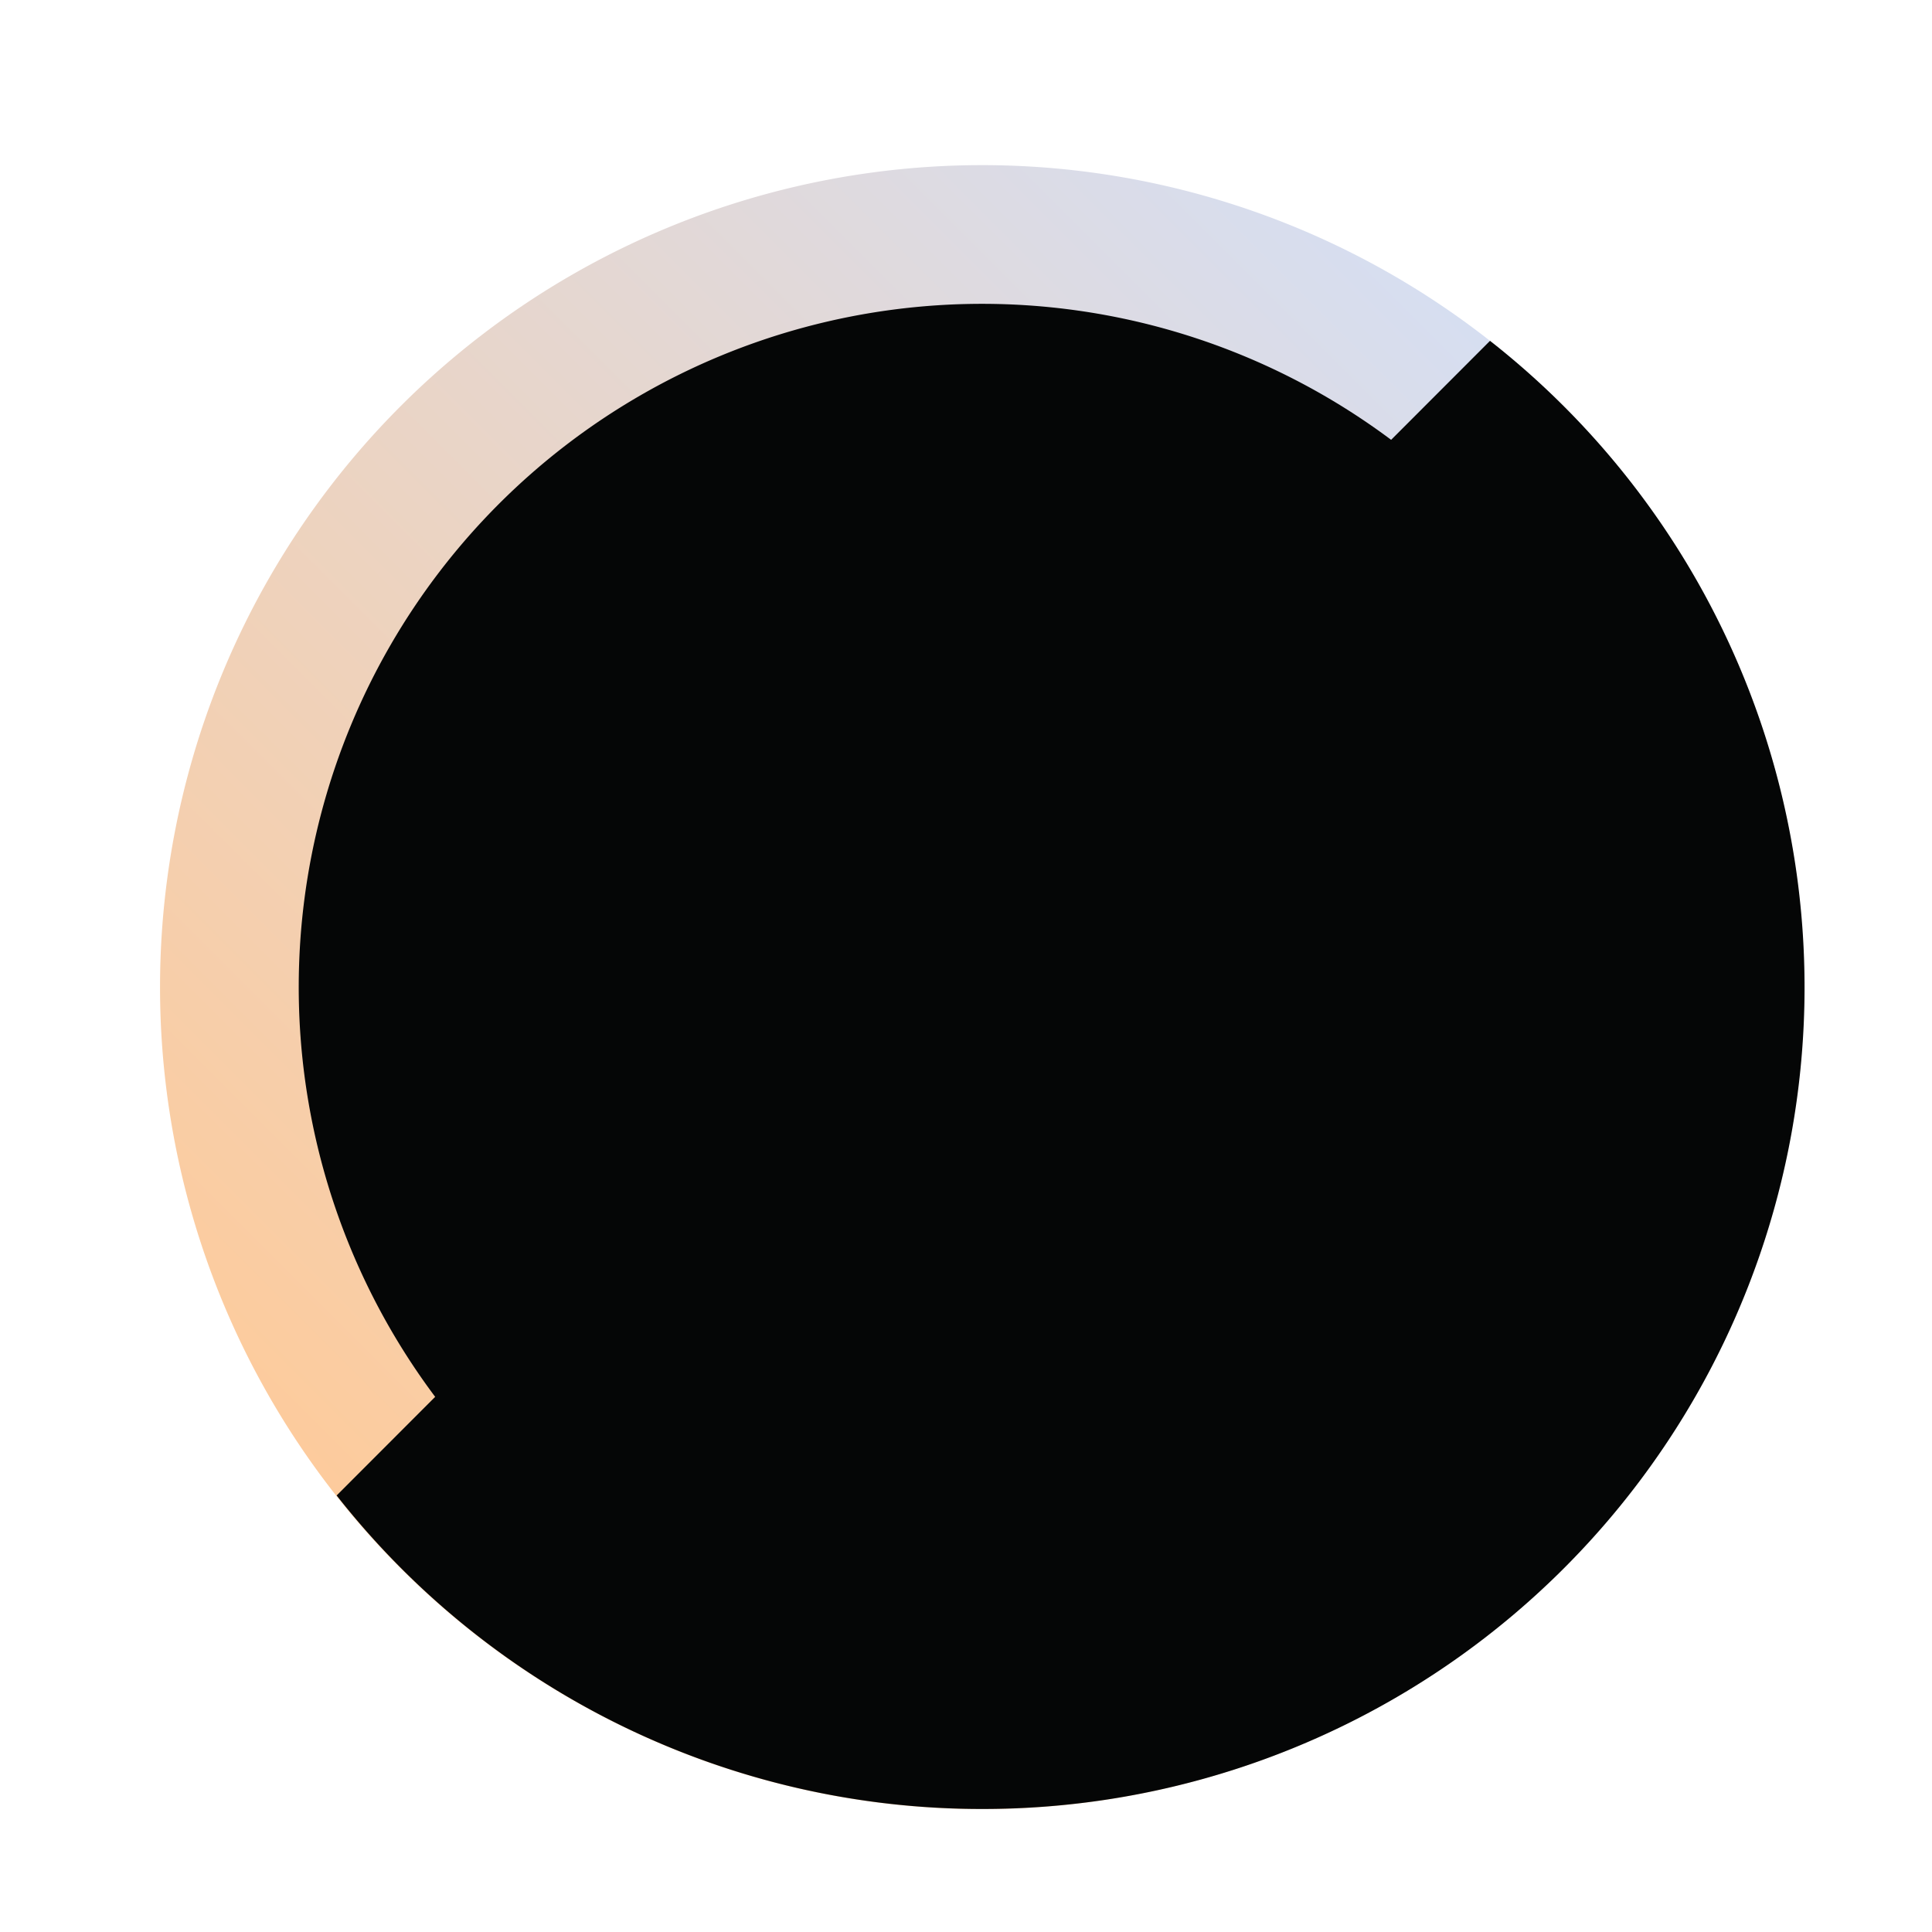
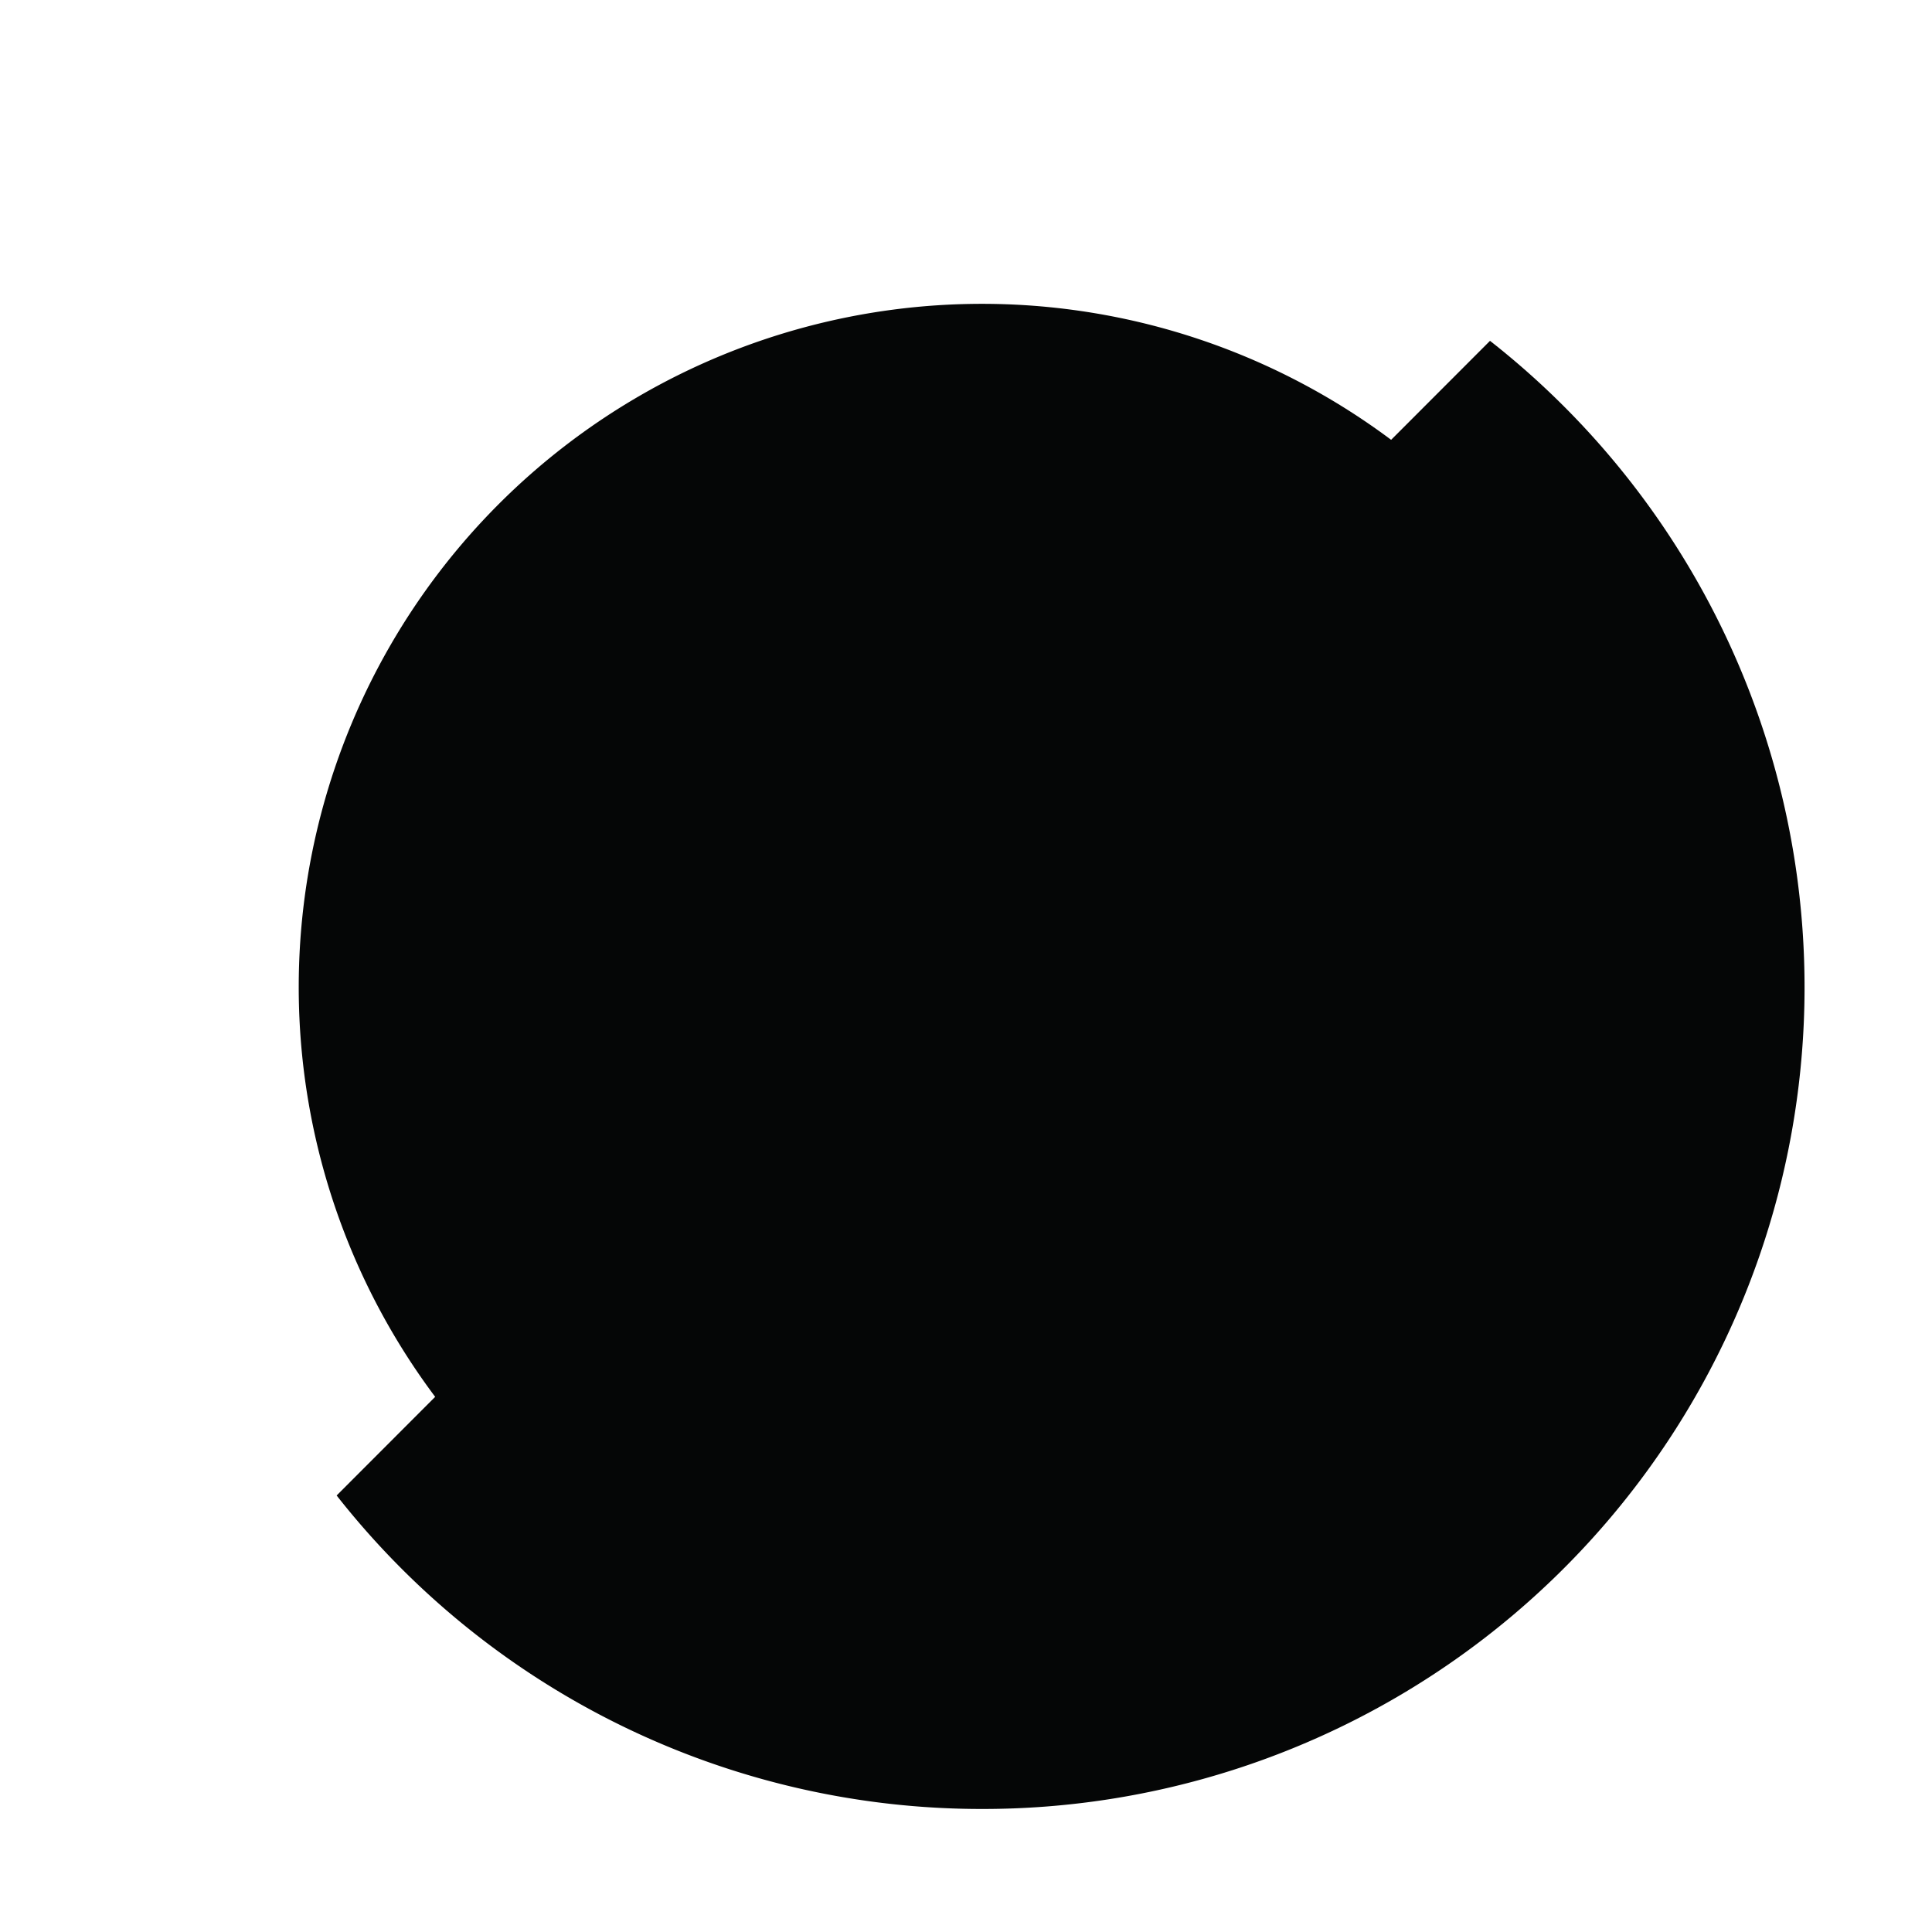
<svg xmlns="http://www.w3.org/2000/svg" id="Layer_1" data-name="Layer 1" viewBox="0 0 106 106">
  <defs>
    <style>.cls-1,.cls-2{fill-rule:evenodd;}.cls-1{fill:url(#linear-gradient);}.cls-2{fill:#050606;}</style>
    <linearGradient id="linear-gradient" x1="22" y1="86.05" x2="85.78" y2="22.26" gradientUnits="userSpaceOnUse">
      <stop offset="0" stop-color="#fdcb9c" />
      <stop offset="1" stop-color="#d6def1" />
    </linearGradient>
  </defs>
  <title>sales badge 106x106</title>
-   <path class="cls-1" d="M53.89,9.06A45.1,45.1,0,1,1,8.78,54.16,45.11,45.11,0,0,1,53.89,9.06Z" />
  <path class="cls-2" d="M53.89,16.67a37.49,37.49,0,1,1-37.5,37.48A37.49,37.49,0,0,1,53.89,16.67Z" />
  <path class="cls-2" d="M53.89,99.25A45.08,45.08,0,0,0,81.75,18.7L18.47,82.05A45,45,0,0,0,53.89,99.25Z" />
</svg>